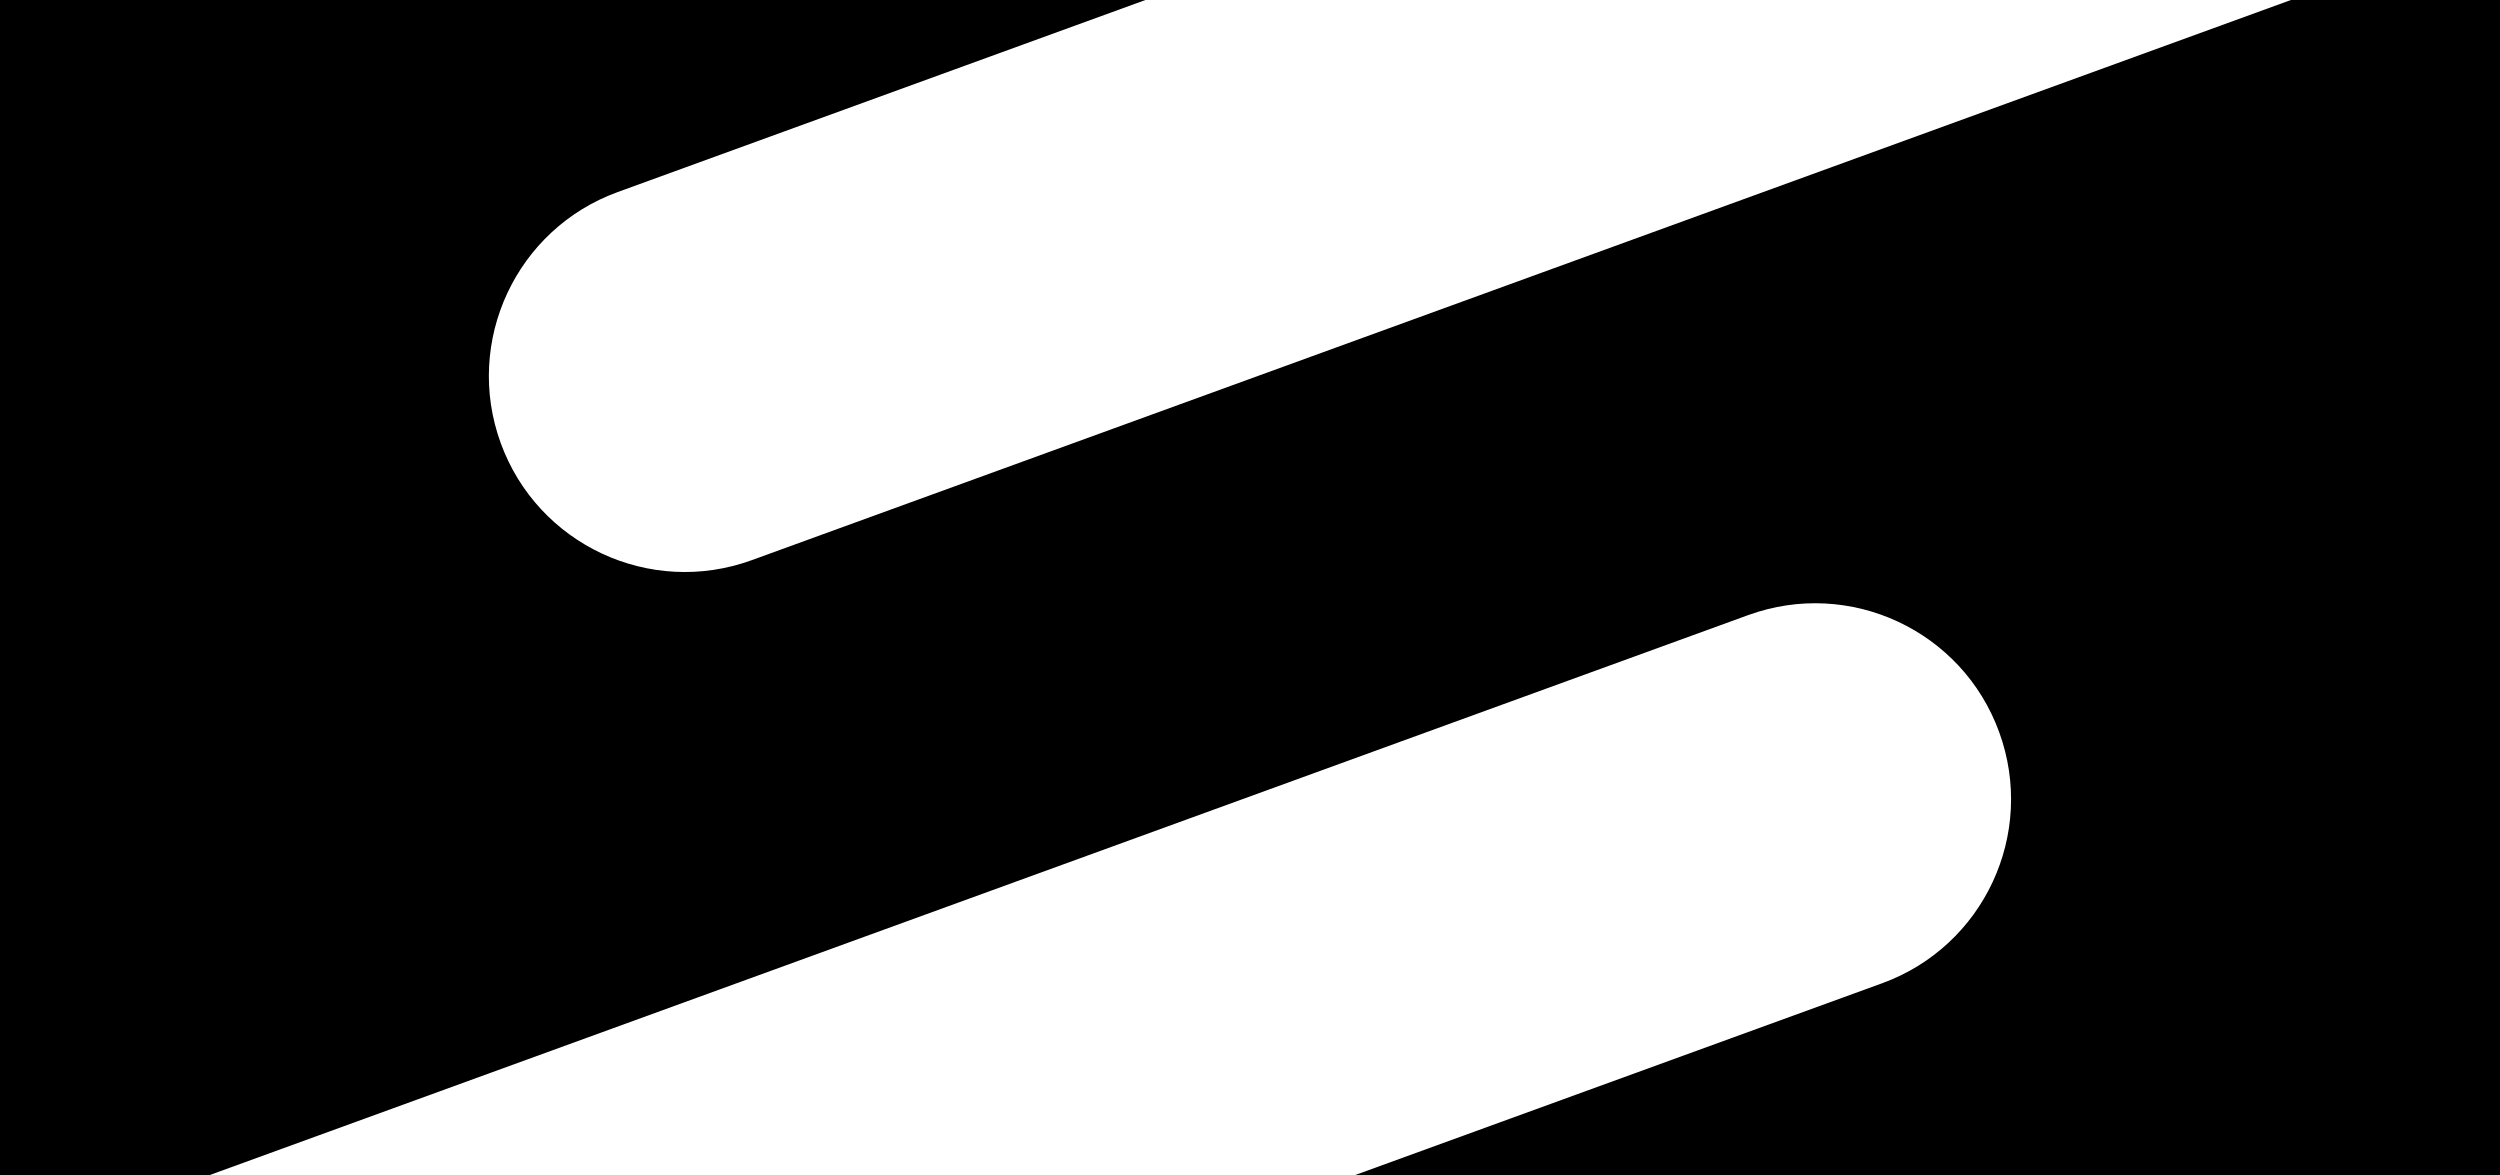
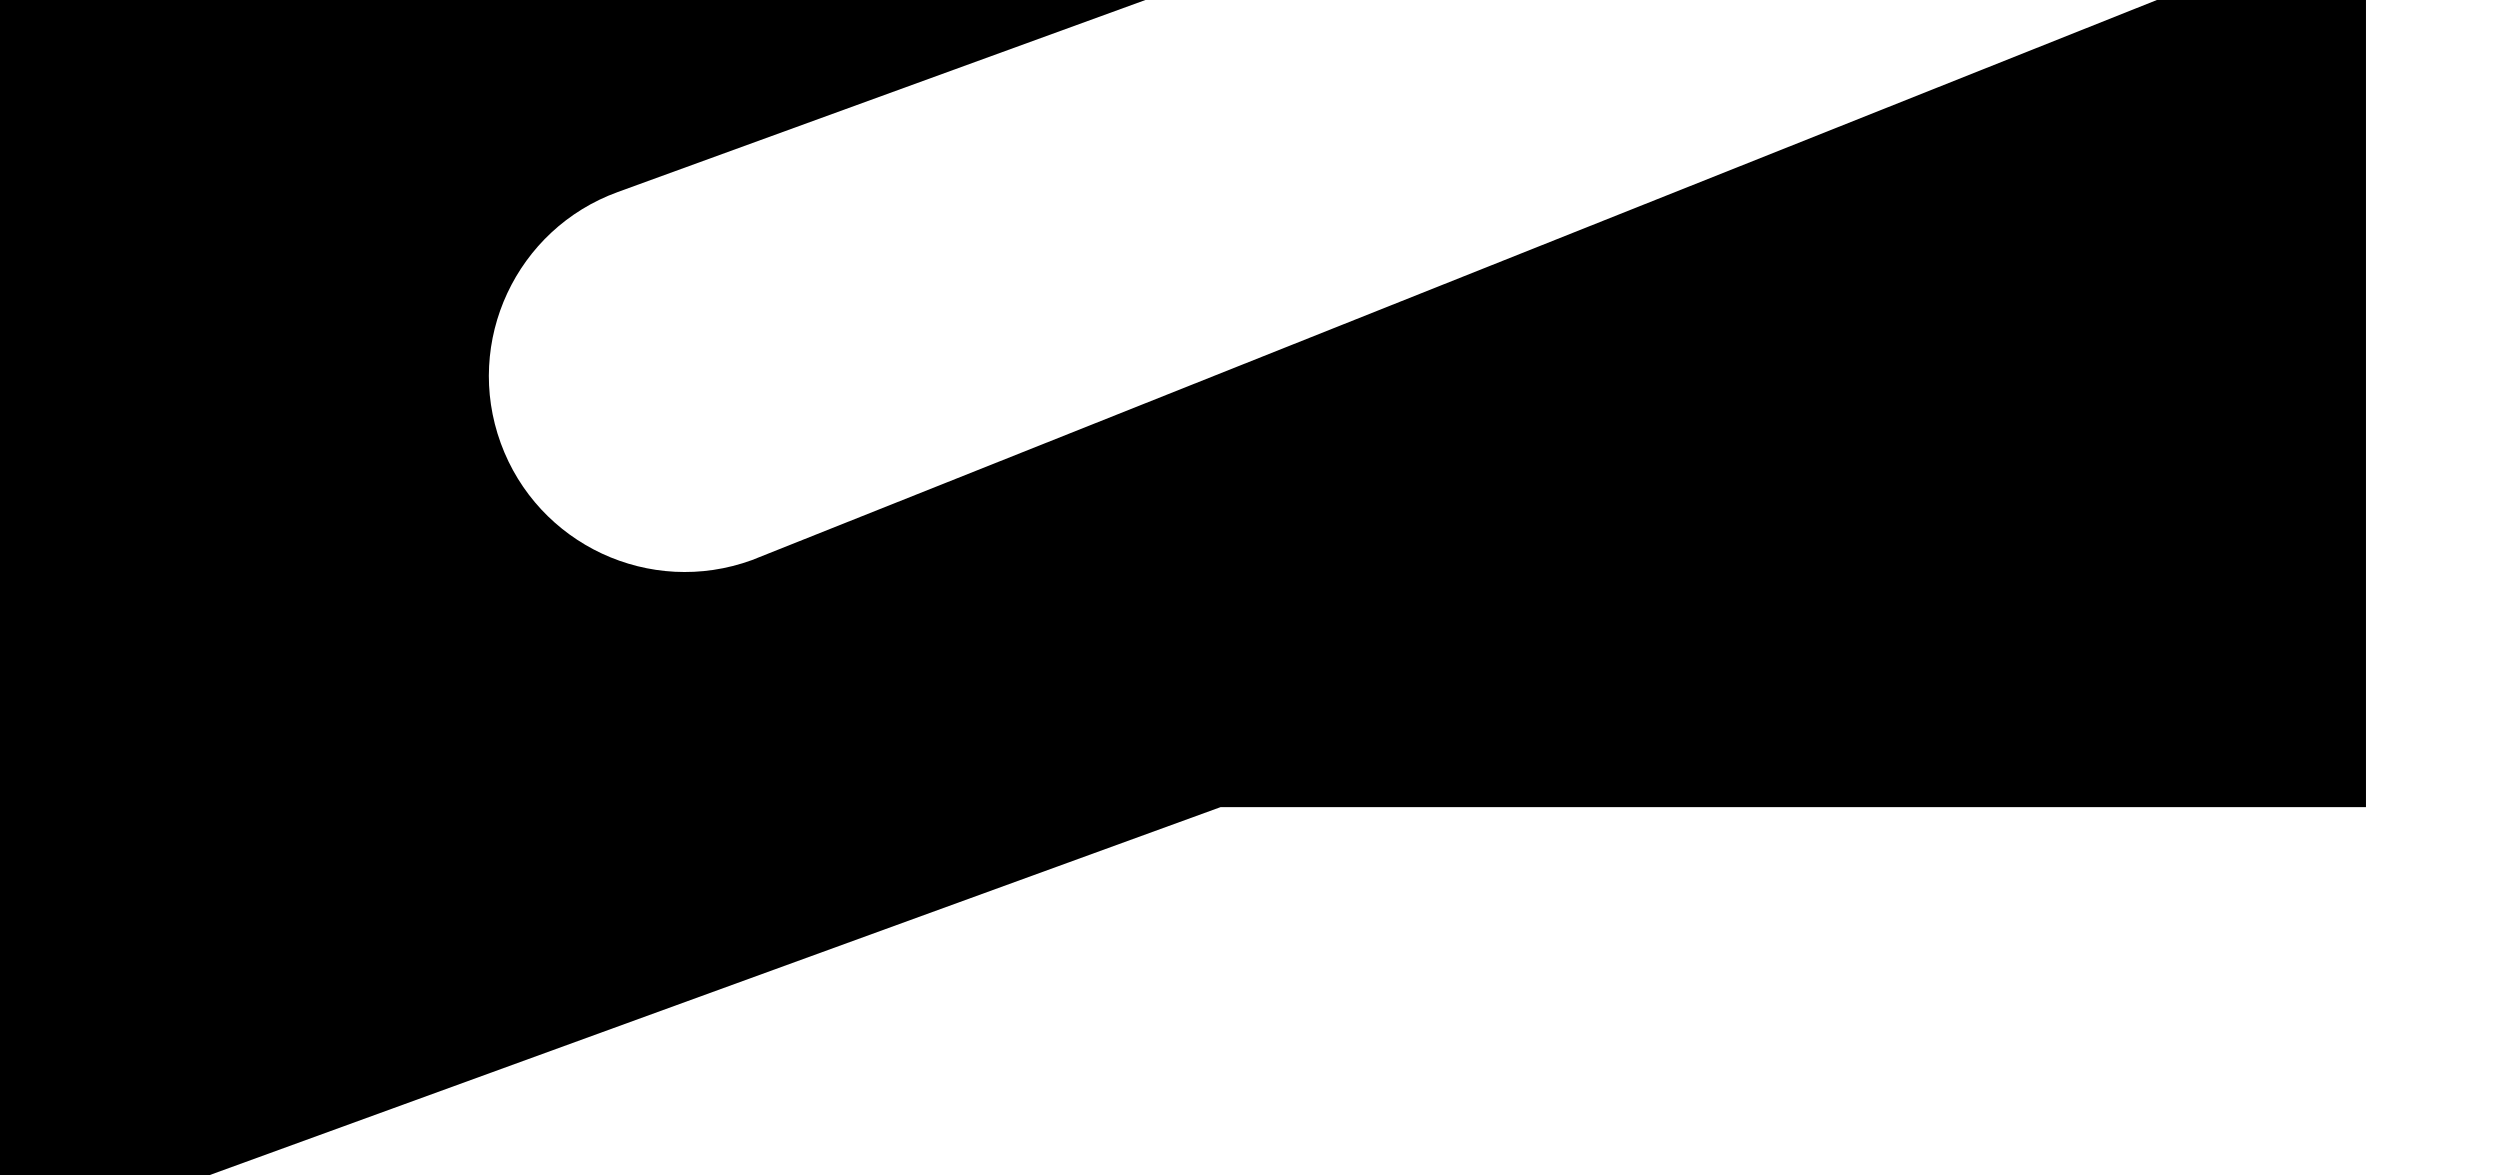
<svg xmlns="http://www.w3.org/2000/svg" viewBox="0 0 1000 470.11" version="1.1" id="Livello_1">
-   <path d="M300.72,224.06c-40.68,14.81-85.62-6.18-100.43-46.82-14.81-40.68,6.18-85.65,46.82-100.43L458.17,0H0v470.11h83.63l615.62-224.06c40.68-14.81,85.65,6.15,100.43,46.82,14.81,40.68-6.15,85.62-46.82,100.43l-211.06,76.81h458.2V0h-83.63L300.72,224.06Z" />
+   <path d="M300.72,224.06c-40.68,14.81-85.62-6.18-100.43-46.82-14.81-40.68,6.18-85.65,46.82-100.43L458.17,0H0v470.11h83.63l615.62-224.06l-211.06,76.81h458.2V0h-83.63L300.72,224.06Z" />
</svg>